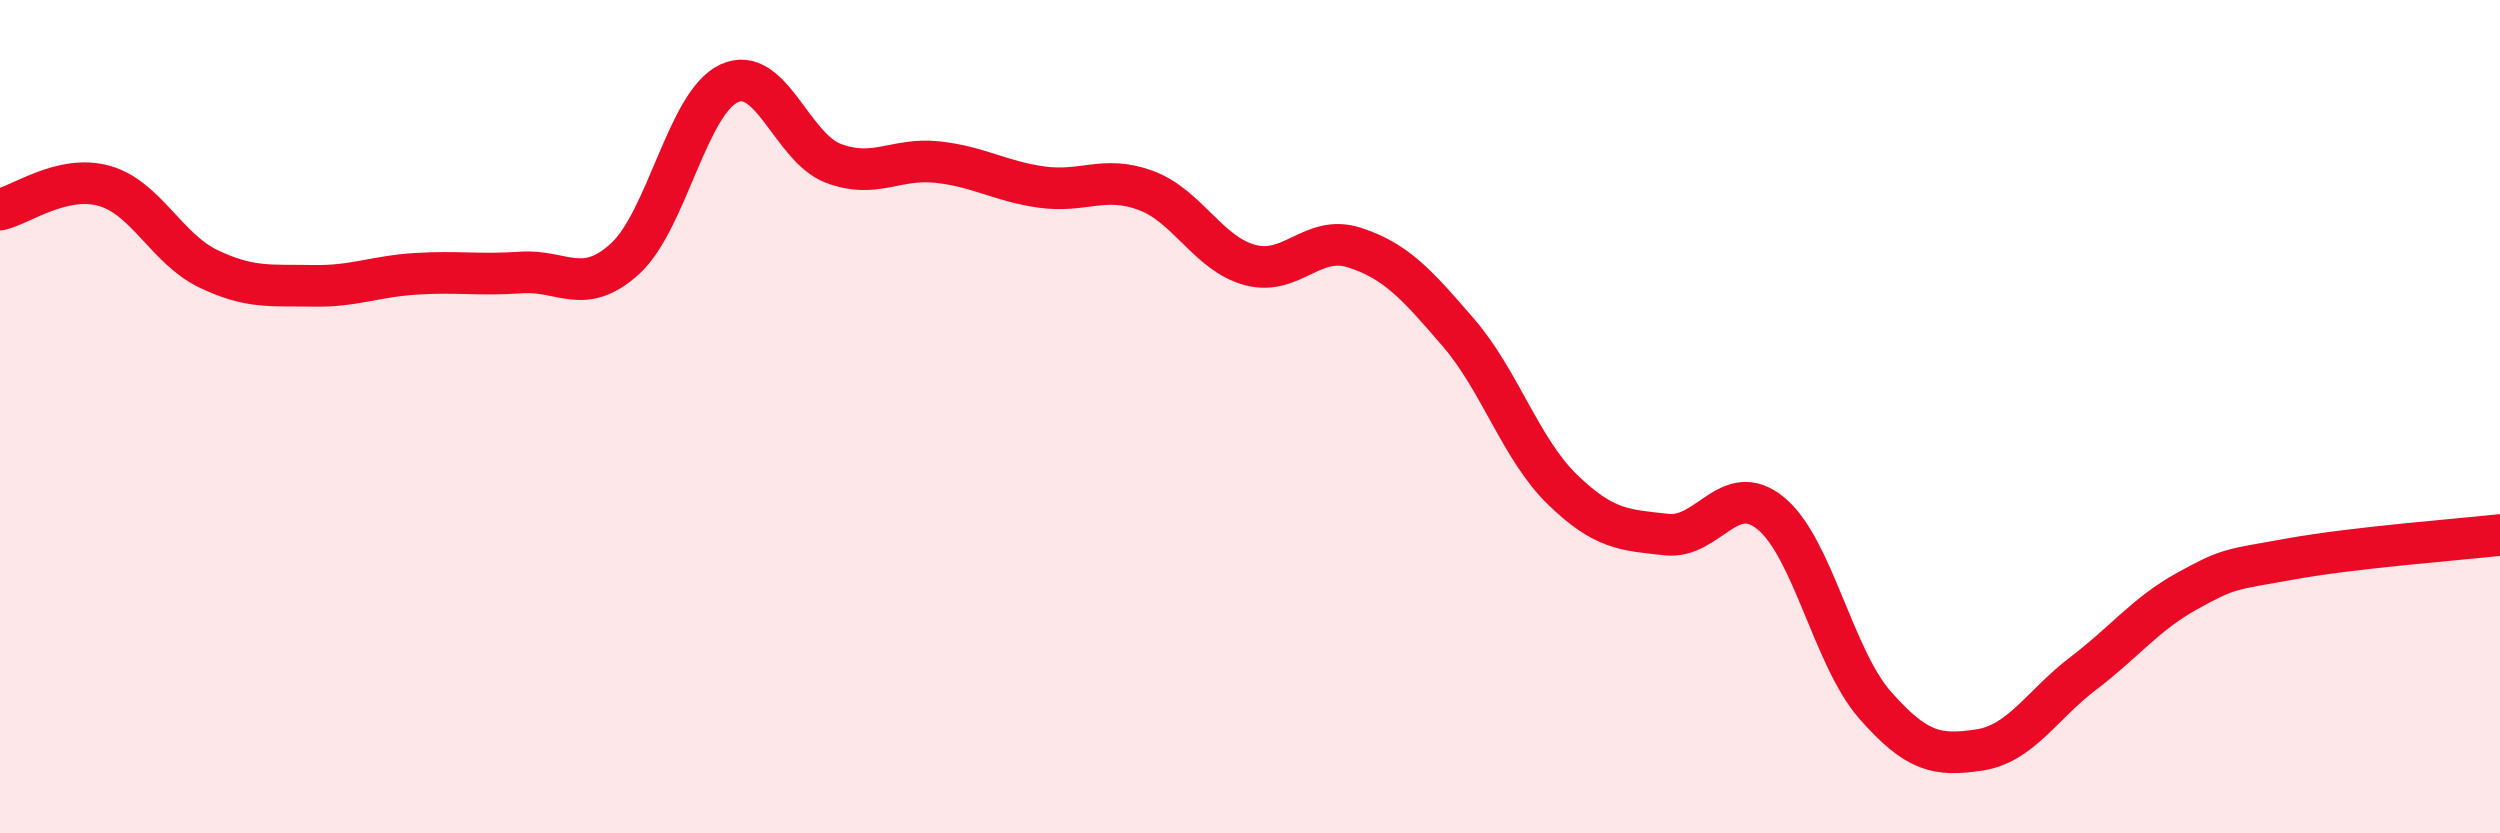
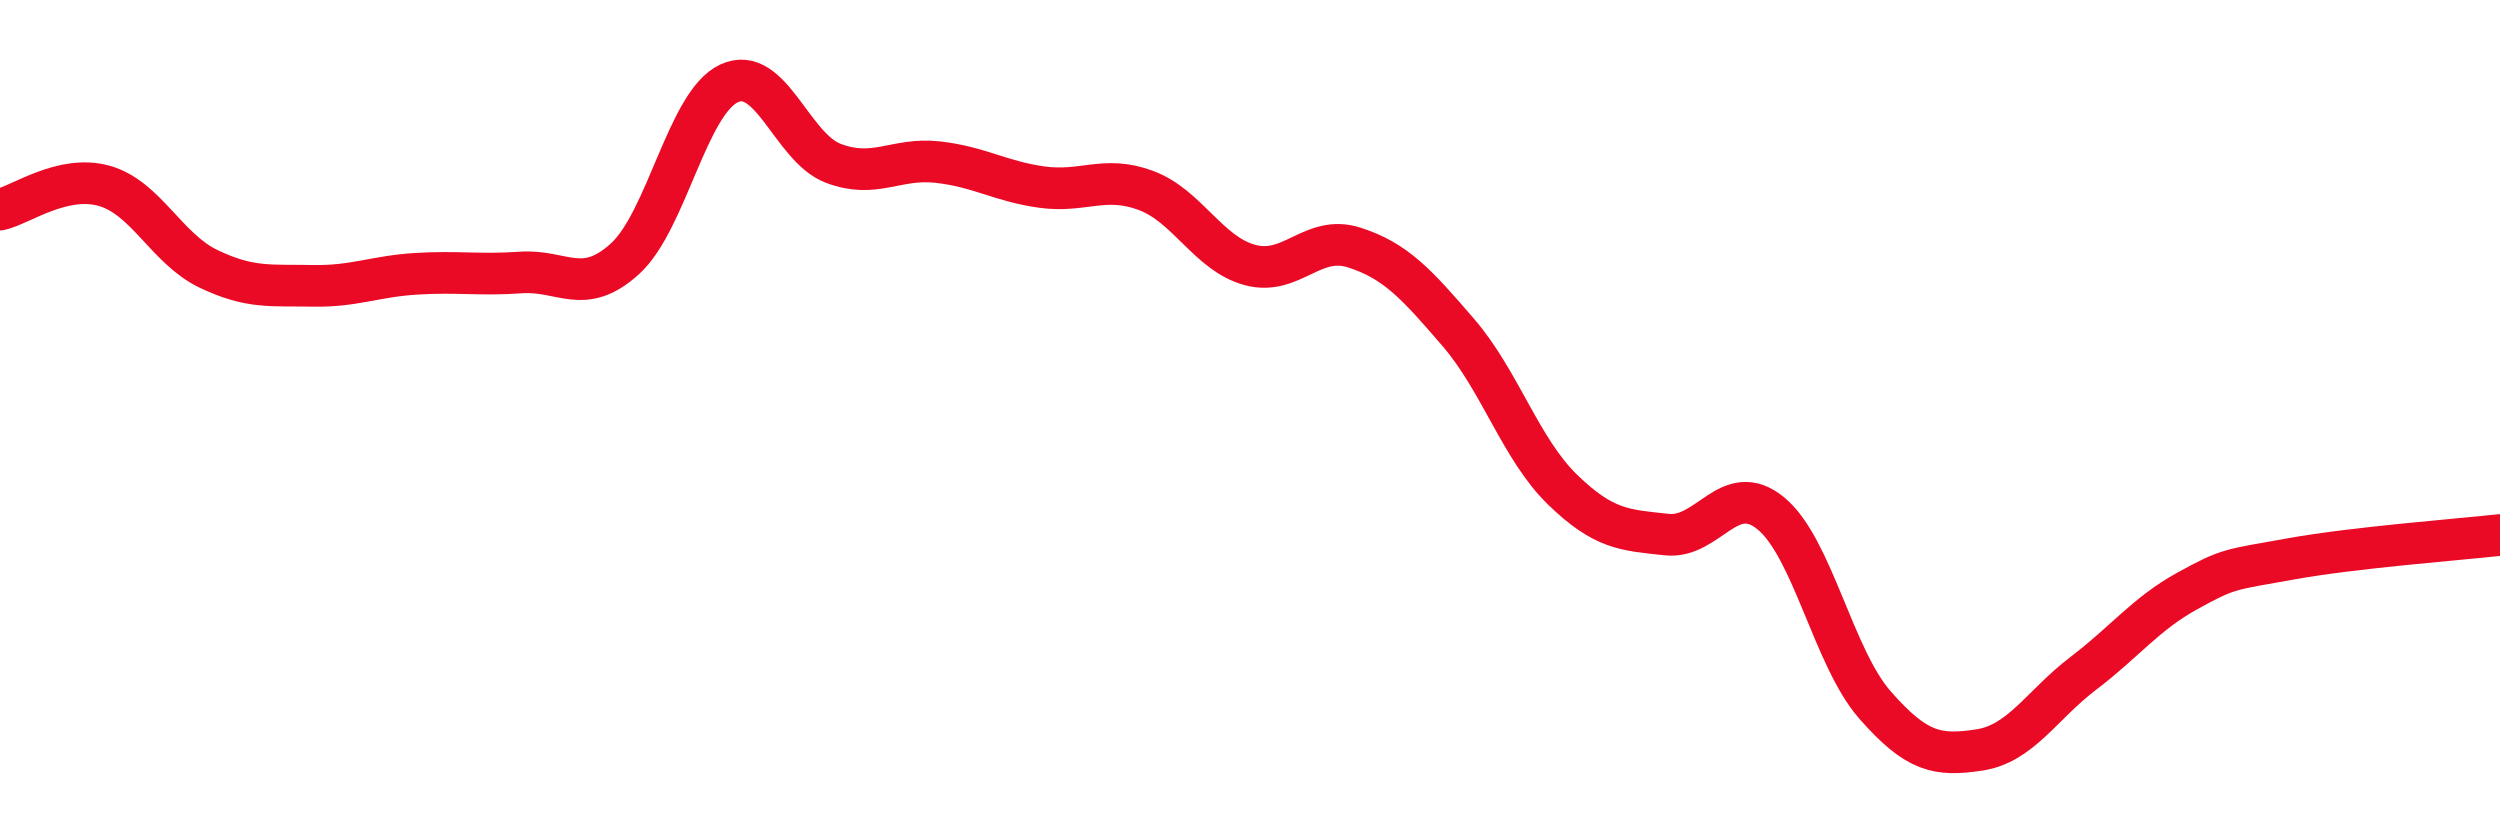
<svg xmlns="http://www.w3.org/2000/svg" width="60" height="20" viewBox="0 0 60 20">
-   <path d="M 0,5.03 C 0.5,4.92 1.5,4.18 2.5,4.46 C 3.5,4.74 4,5.97 5,6.45 C 6,6.93 6.5,6.84 7.5,6.86 C 8.5,6.88 9,6.63 10,6.57 C 11,6.51 11.5,6.61 12.5,6.54 C 13.5,6.47 14,7.12 15,6.21 C 16,5.3 16.5,2.46 17.5,2 C 18.5,1.54 19,3.54 20,3.92 C 21,4.3 21.5,3.78 22.5,3.89 C 23.5,4 24,4.35 25,4.49 C 26,4.63 26.5,4.2 27.5,4.57 C 28.5,4.94 29,6.09 30,6.36 C 31,6.63 31.5,5.62 32.5,5.94 C 33.5,6.26 34,6.82 35,7.98 C 36,9.14 36.5,10.78 37.5,11.75 C 38.5,12.72 39,12.72 40,12.83 C 41,12.94 41.5,11.5 42.5,12.32 C 43.5,13.14 44,15.78 45,16.92 C 46,18.06 46.5,18.15 47.5,18 C 48.5,17.85 49,16.92 50,16.16 C 51,15.4 51.5,14.73 52.5,14.18 C 53.5,13.63 53.5,13.68 55,13.41 C 56.5,13.14 59,12.95 60,12.84L60 20L0 20Z" fill="#EB0A25" opacity="0.1" stroke-linecap="round" stroke-linejoin="round" />
  <path d="M 0,5.03 C 0.5,4.92 1.5,4.18 2.5,4.46 C 3.5,4.74 4,5.97 5,6.45 C 6,6.93 6.5,6.84 7.5,6.86 C 8.5,6.88 9,6.63 10,6.57 C 11,6.51 11.5,6.61 12.5,6.54 C 13.5,6.47 14,7.12 15,6.21 C 16,5.3 16.5,2.46 17.5,2 C 18.5,1.54 19,3.54 20,3.92 C 21,4.3 21.5,3.78 22.5,3.89 C 23.5,4 24,4.35 25,4.49 C 26,4.63 26.5,4.2 27.5,4.57 C 28.5,4.94 29,6.09 30,6.36 C 31,6.63 31.5,5.62 32.5,5.94 C 33.5,6.26 34,6.82 35,7.98 C 36,9.14 36.5,10.78 37.5,11.75 C 38.5,12.72 39,12.72 40,12.83 C 41,12.94 41.5,11.5 42.5,12.32 C 43.5,13.14 44,15.78 45,16.92 C 46,18.06 46.5,18.15 47.5,18 C 48.5,17.85 49,16.92 50,16.16 C 51,15.4 51.5,14.73 52.5,14.18 C 53.5,13.63 53.5,13.68 55,13.41 C 56.5,13.14 59,12.95 60,12.84" stroke="#EB0A25" stroke-width="1" fill="none" stroke-linecap="round" stroke-linejoin="round" />
</svg>